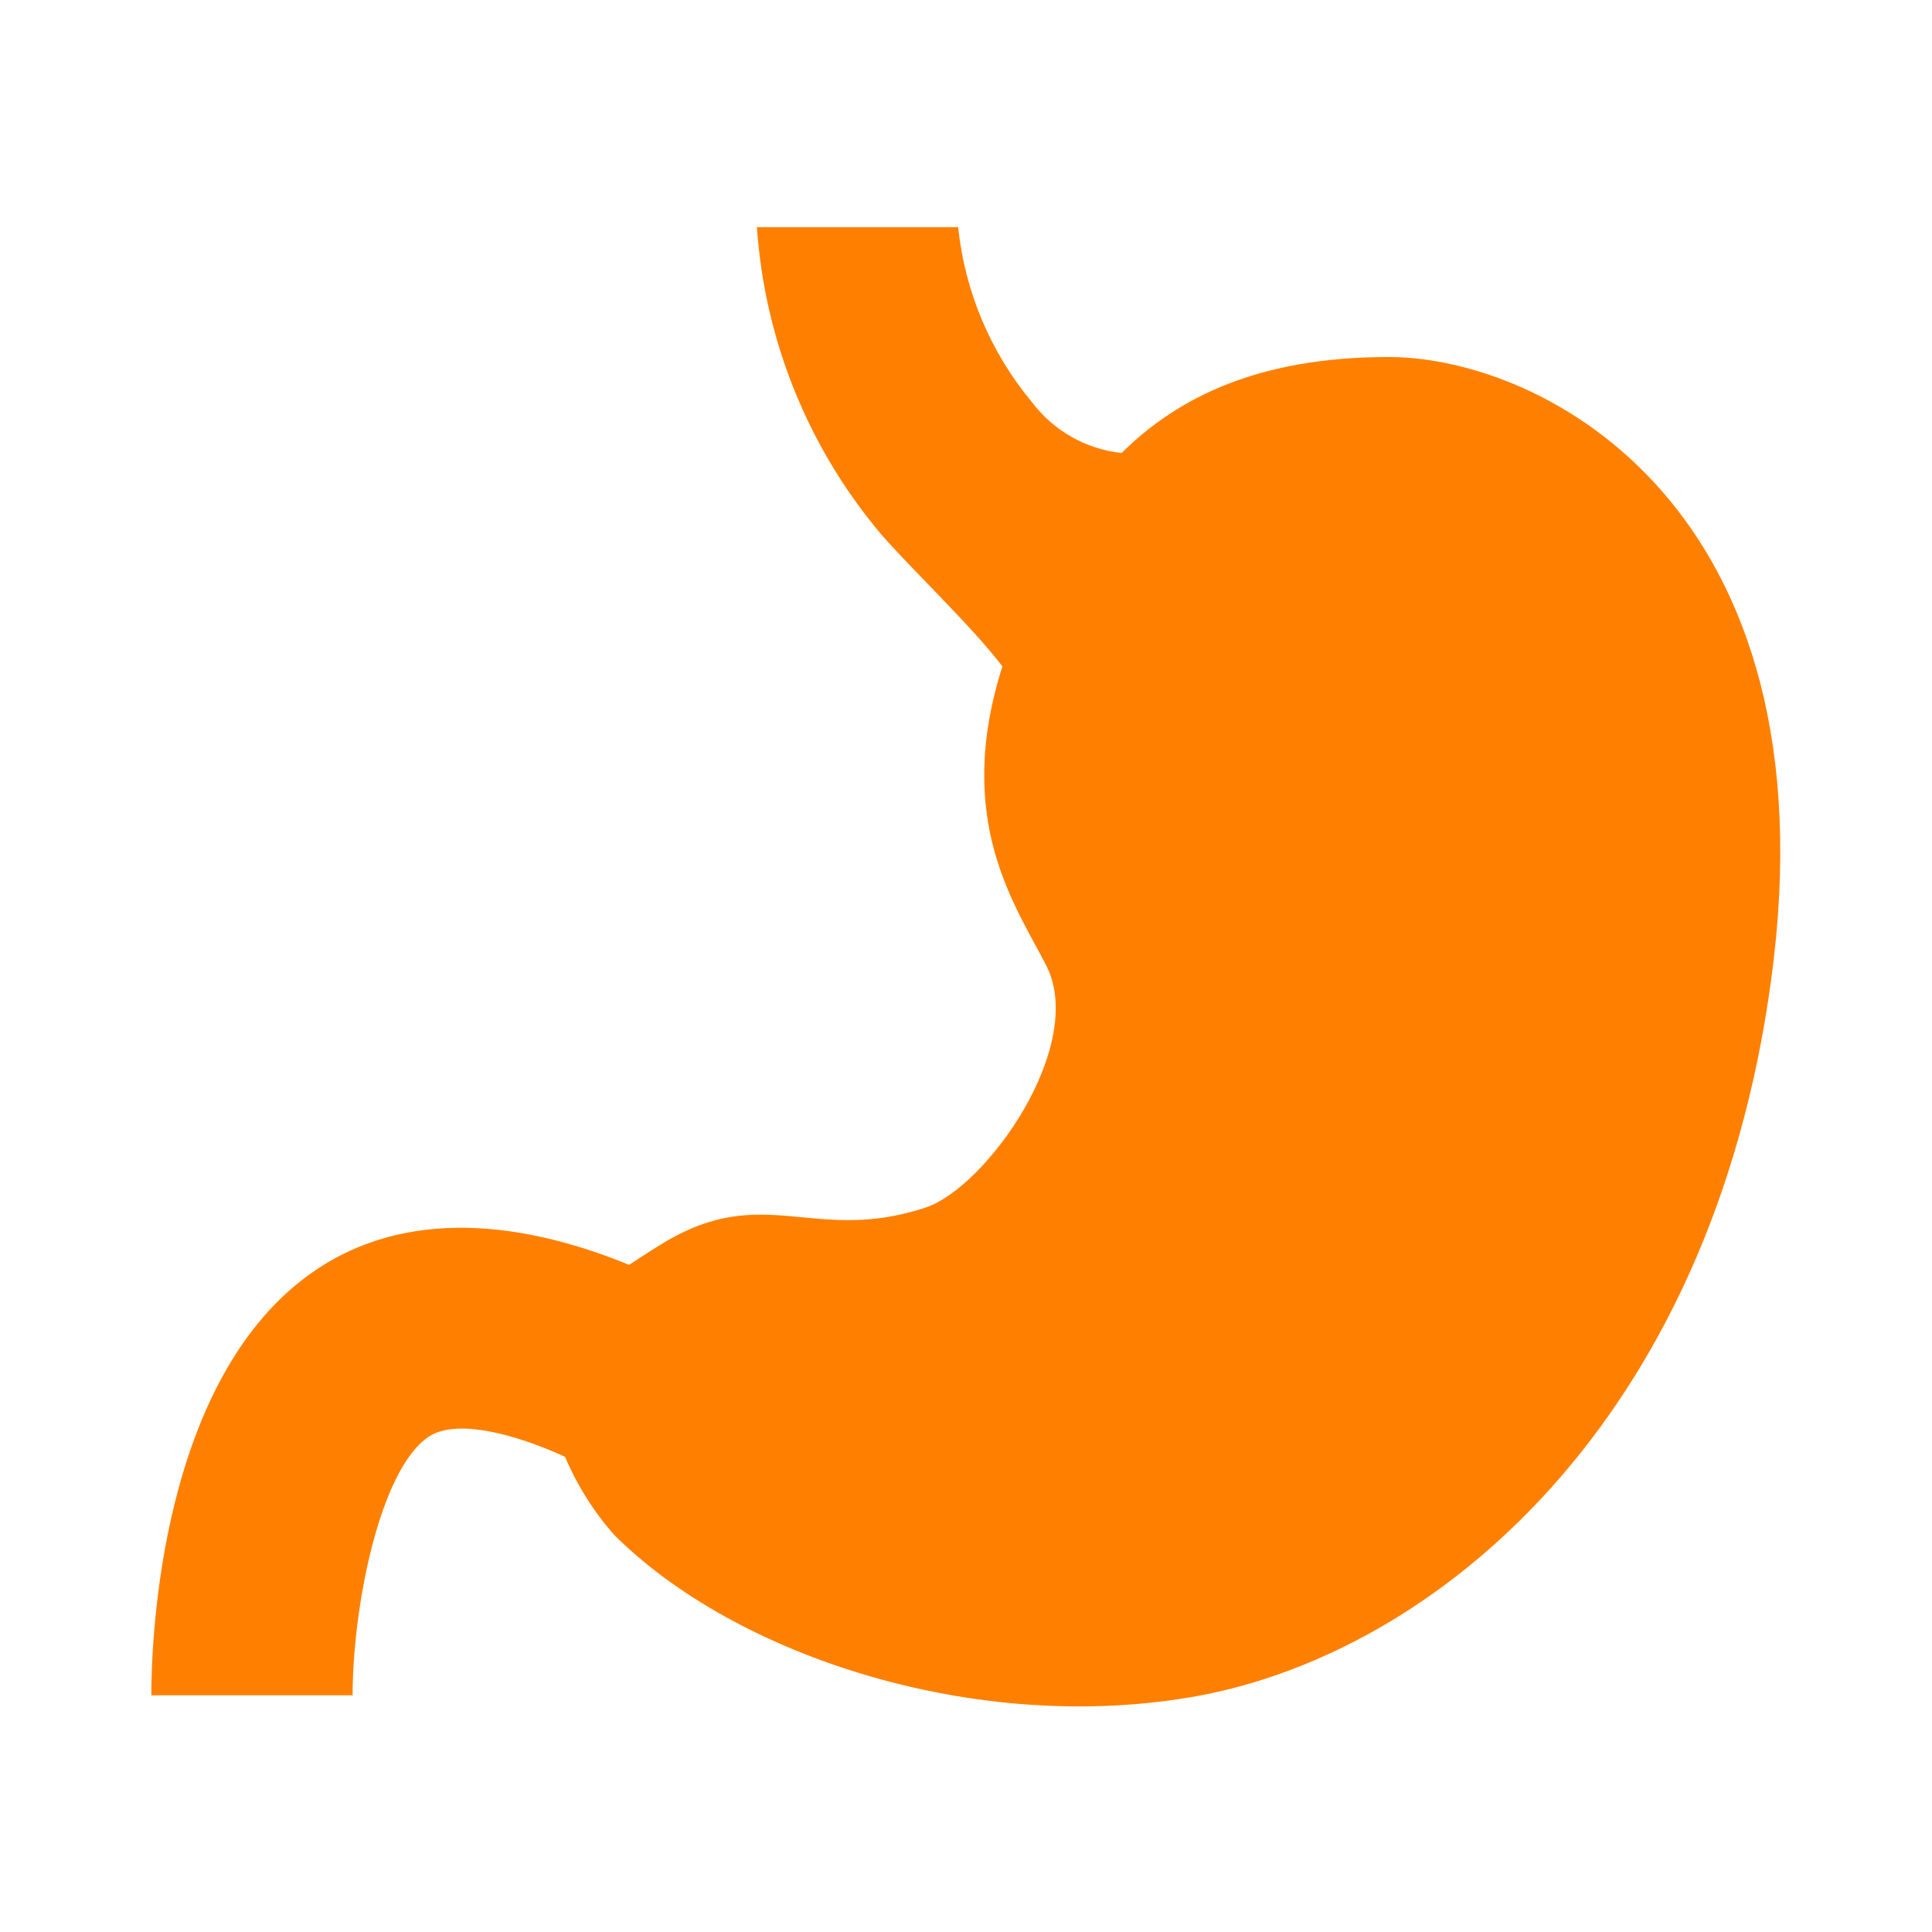
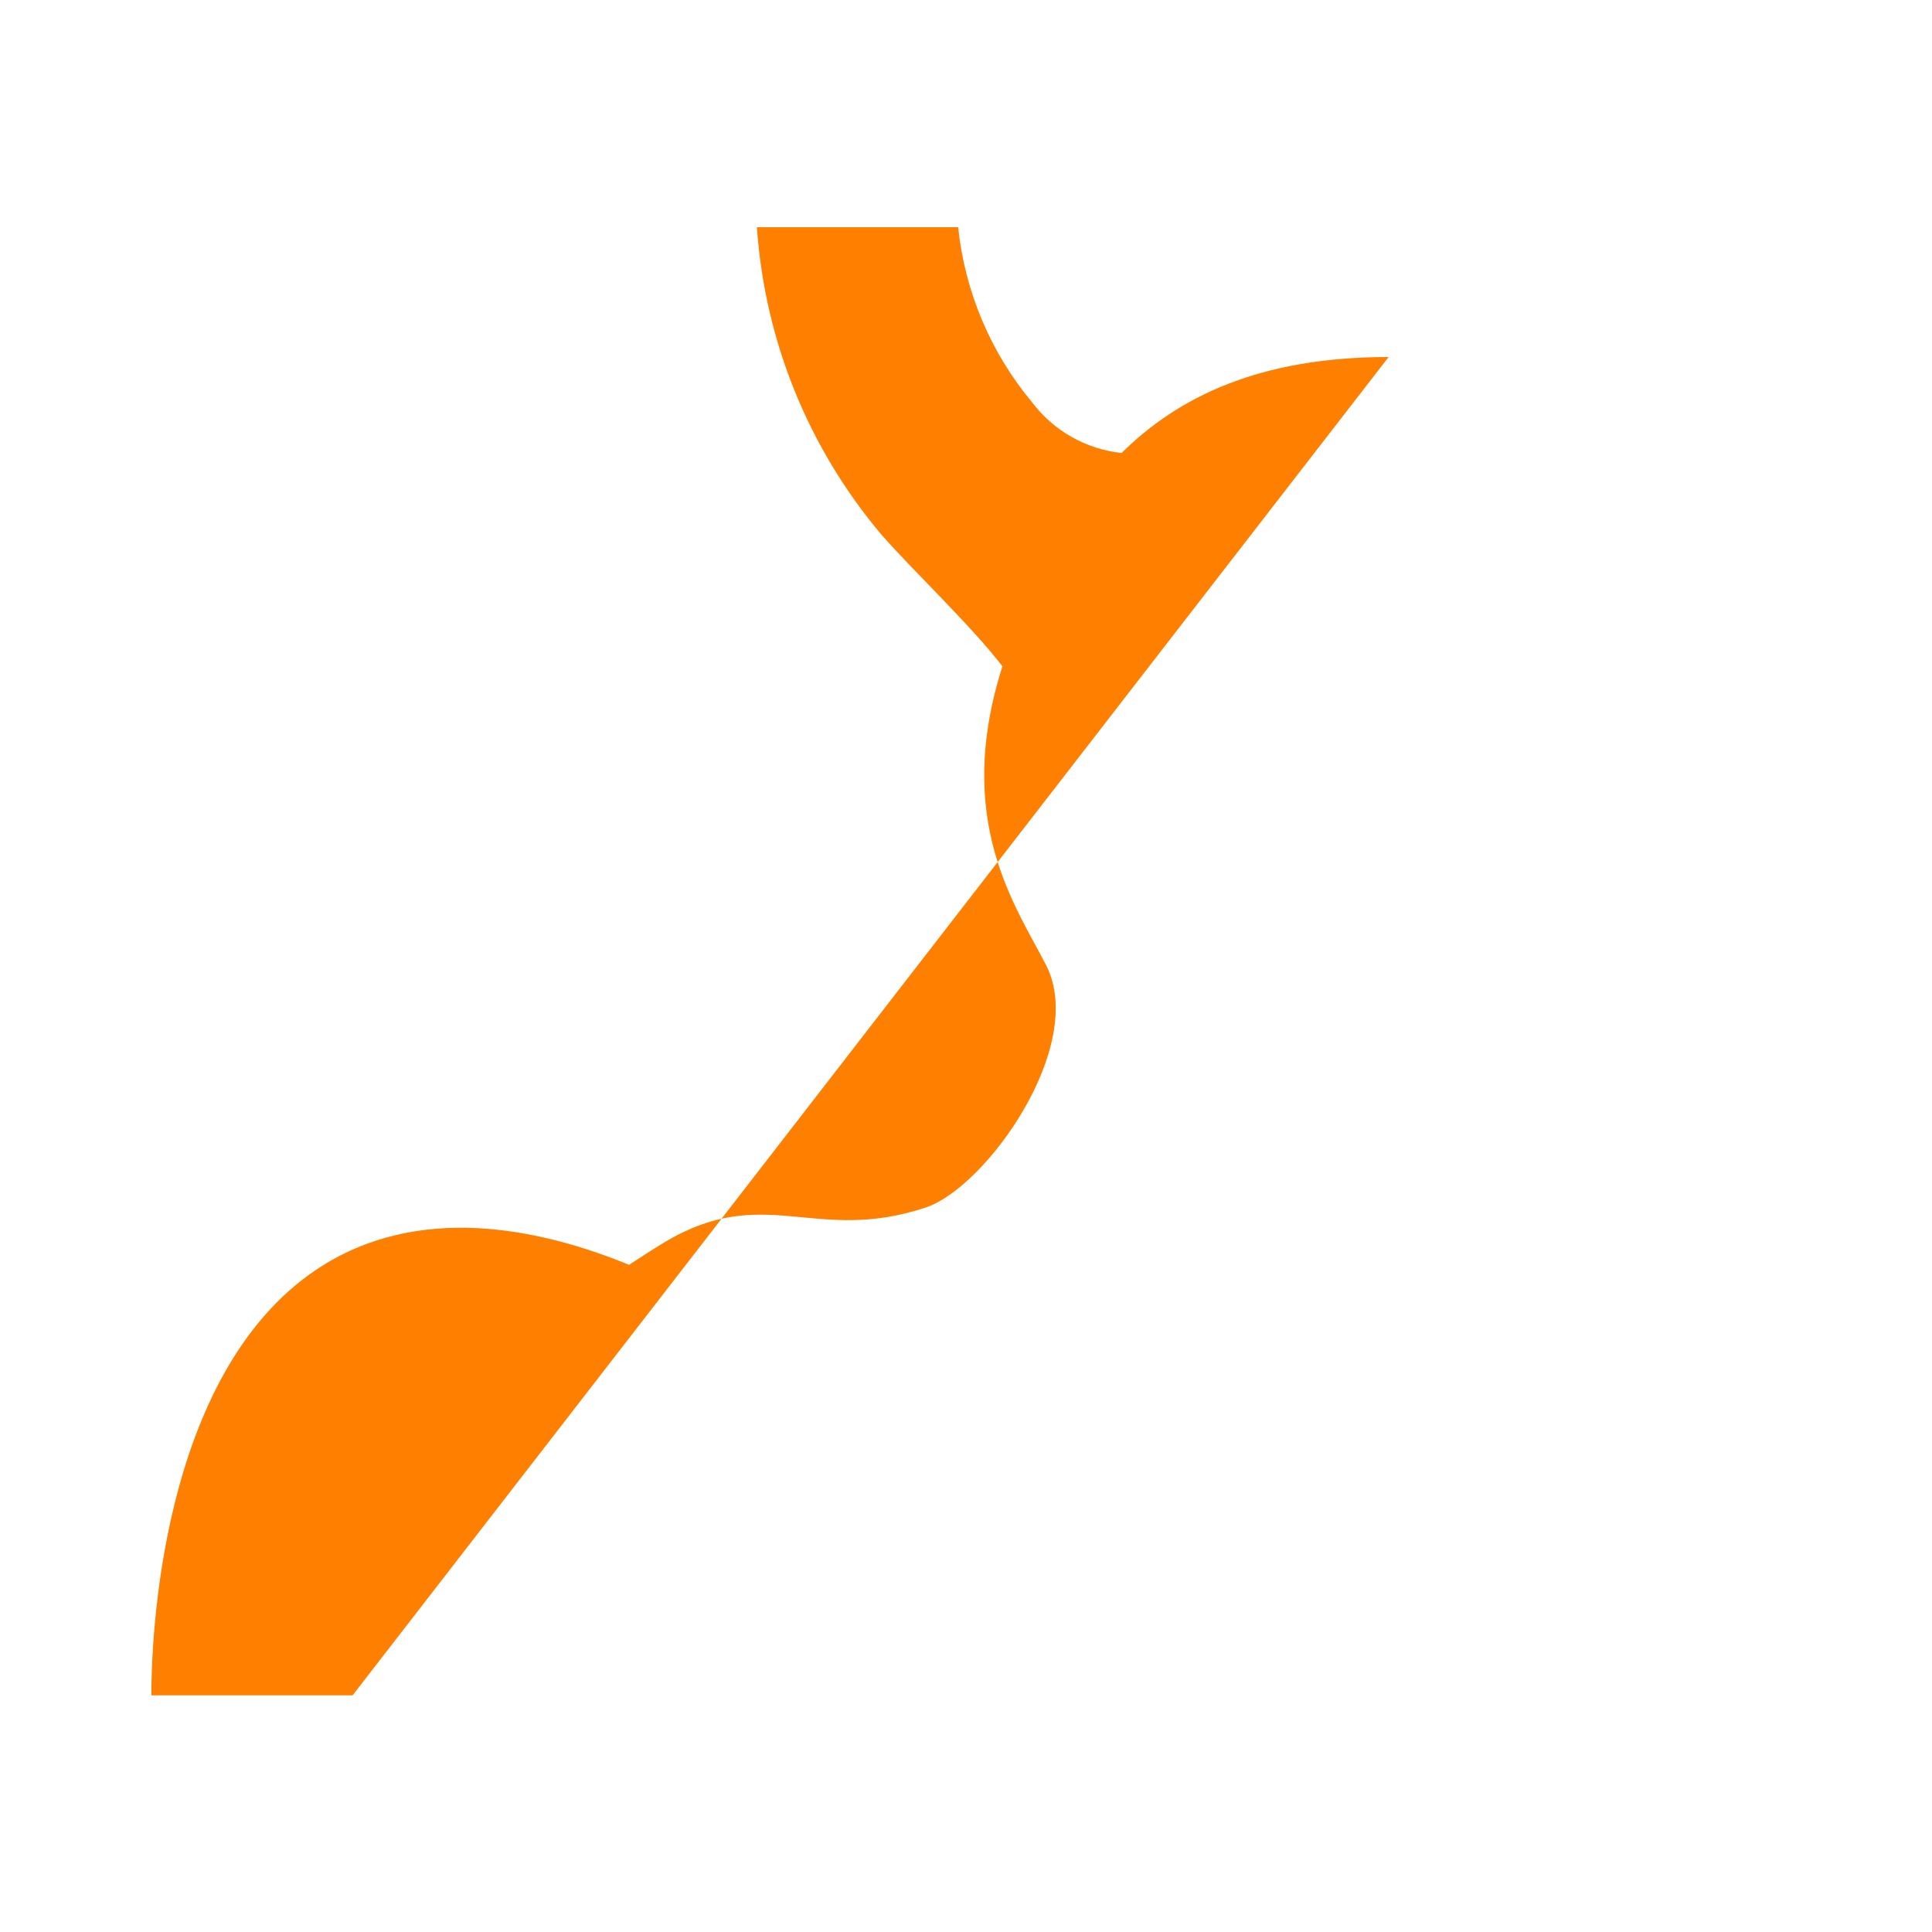
<svg xmlns="http://www.w3.org/2000/svg" width="76" height="76" xml:space="preserve" overflow="hidden">
  <g>
-     <path d="M54.625 14.044C49.519 14.044 46.336 15.627 44.12 17.82 42.724 17.67 41.453 16.951 40.605 15.833 38.97 13.875 37.956 11.475 37.691 8.938L29.775 8.938C30.08 13.393 31.799 17.633 34.683 21.043 35.918 22.452 38.214 24.621 39.433 26.212 37.501 32.284 39.955 35.625 41.167 38 42.75 41.167 38.792 46.708 36.417 47.5 32.039 48.957 30.083 46.502 26.125 48.877 25.579 49.21 25.128 49.503 24.747 49.756 21.217 48.307 16.411 47.294 12.453 49.938 6.27 54.071 5.953 64.616 5.953 66.69L13.87 66.69C13.87 63.254 14.931 57.807 16.863 56.517 17.915 55.812 20.156 56.359 22.23 57.309 22.703 58.431 23.355 59.468 24.162 60.38 28.912 65.13 38.412 68.297 47.12 66.714 56.47 64.988 67.292 56.002 69.667 38.586 72.224 19.95 60.697 14.044 54.625 14.044Z" fill="#FF8000" />
+     <path d="M54.625 14.044C49.519 14.044 46.336 15.627 44.12 17.82 42.724 17.67 41.453 16.951 40.605 15.833 38.97 13.875 37.956 11.475 37.691 8.938L29.775 8.938C30.08 13.393 31.799 17.633 34.683 21.043 35.918 22.452 38.214 24.621 39.433 26.212 37.501 32.284 39.955 35.625 41.167 38 42.75 41.167 38.792 46.708 36.417 47.5 32.039 48.957 30.083 46.502 26.125 48.877 25.579 49.21 25.128 49.503 24.747 49.756 21.217 48.307 16.411 47.294 12.453 49.938 6.27 54.071 5.953 64.616 5.953 66.69L13.87 66.69Z" fill="#FF8000" />
  </g>
</svg>